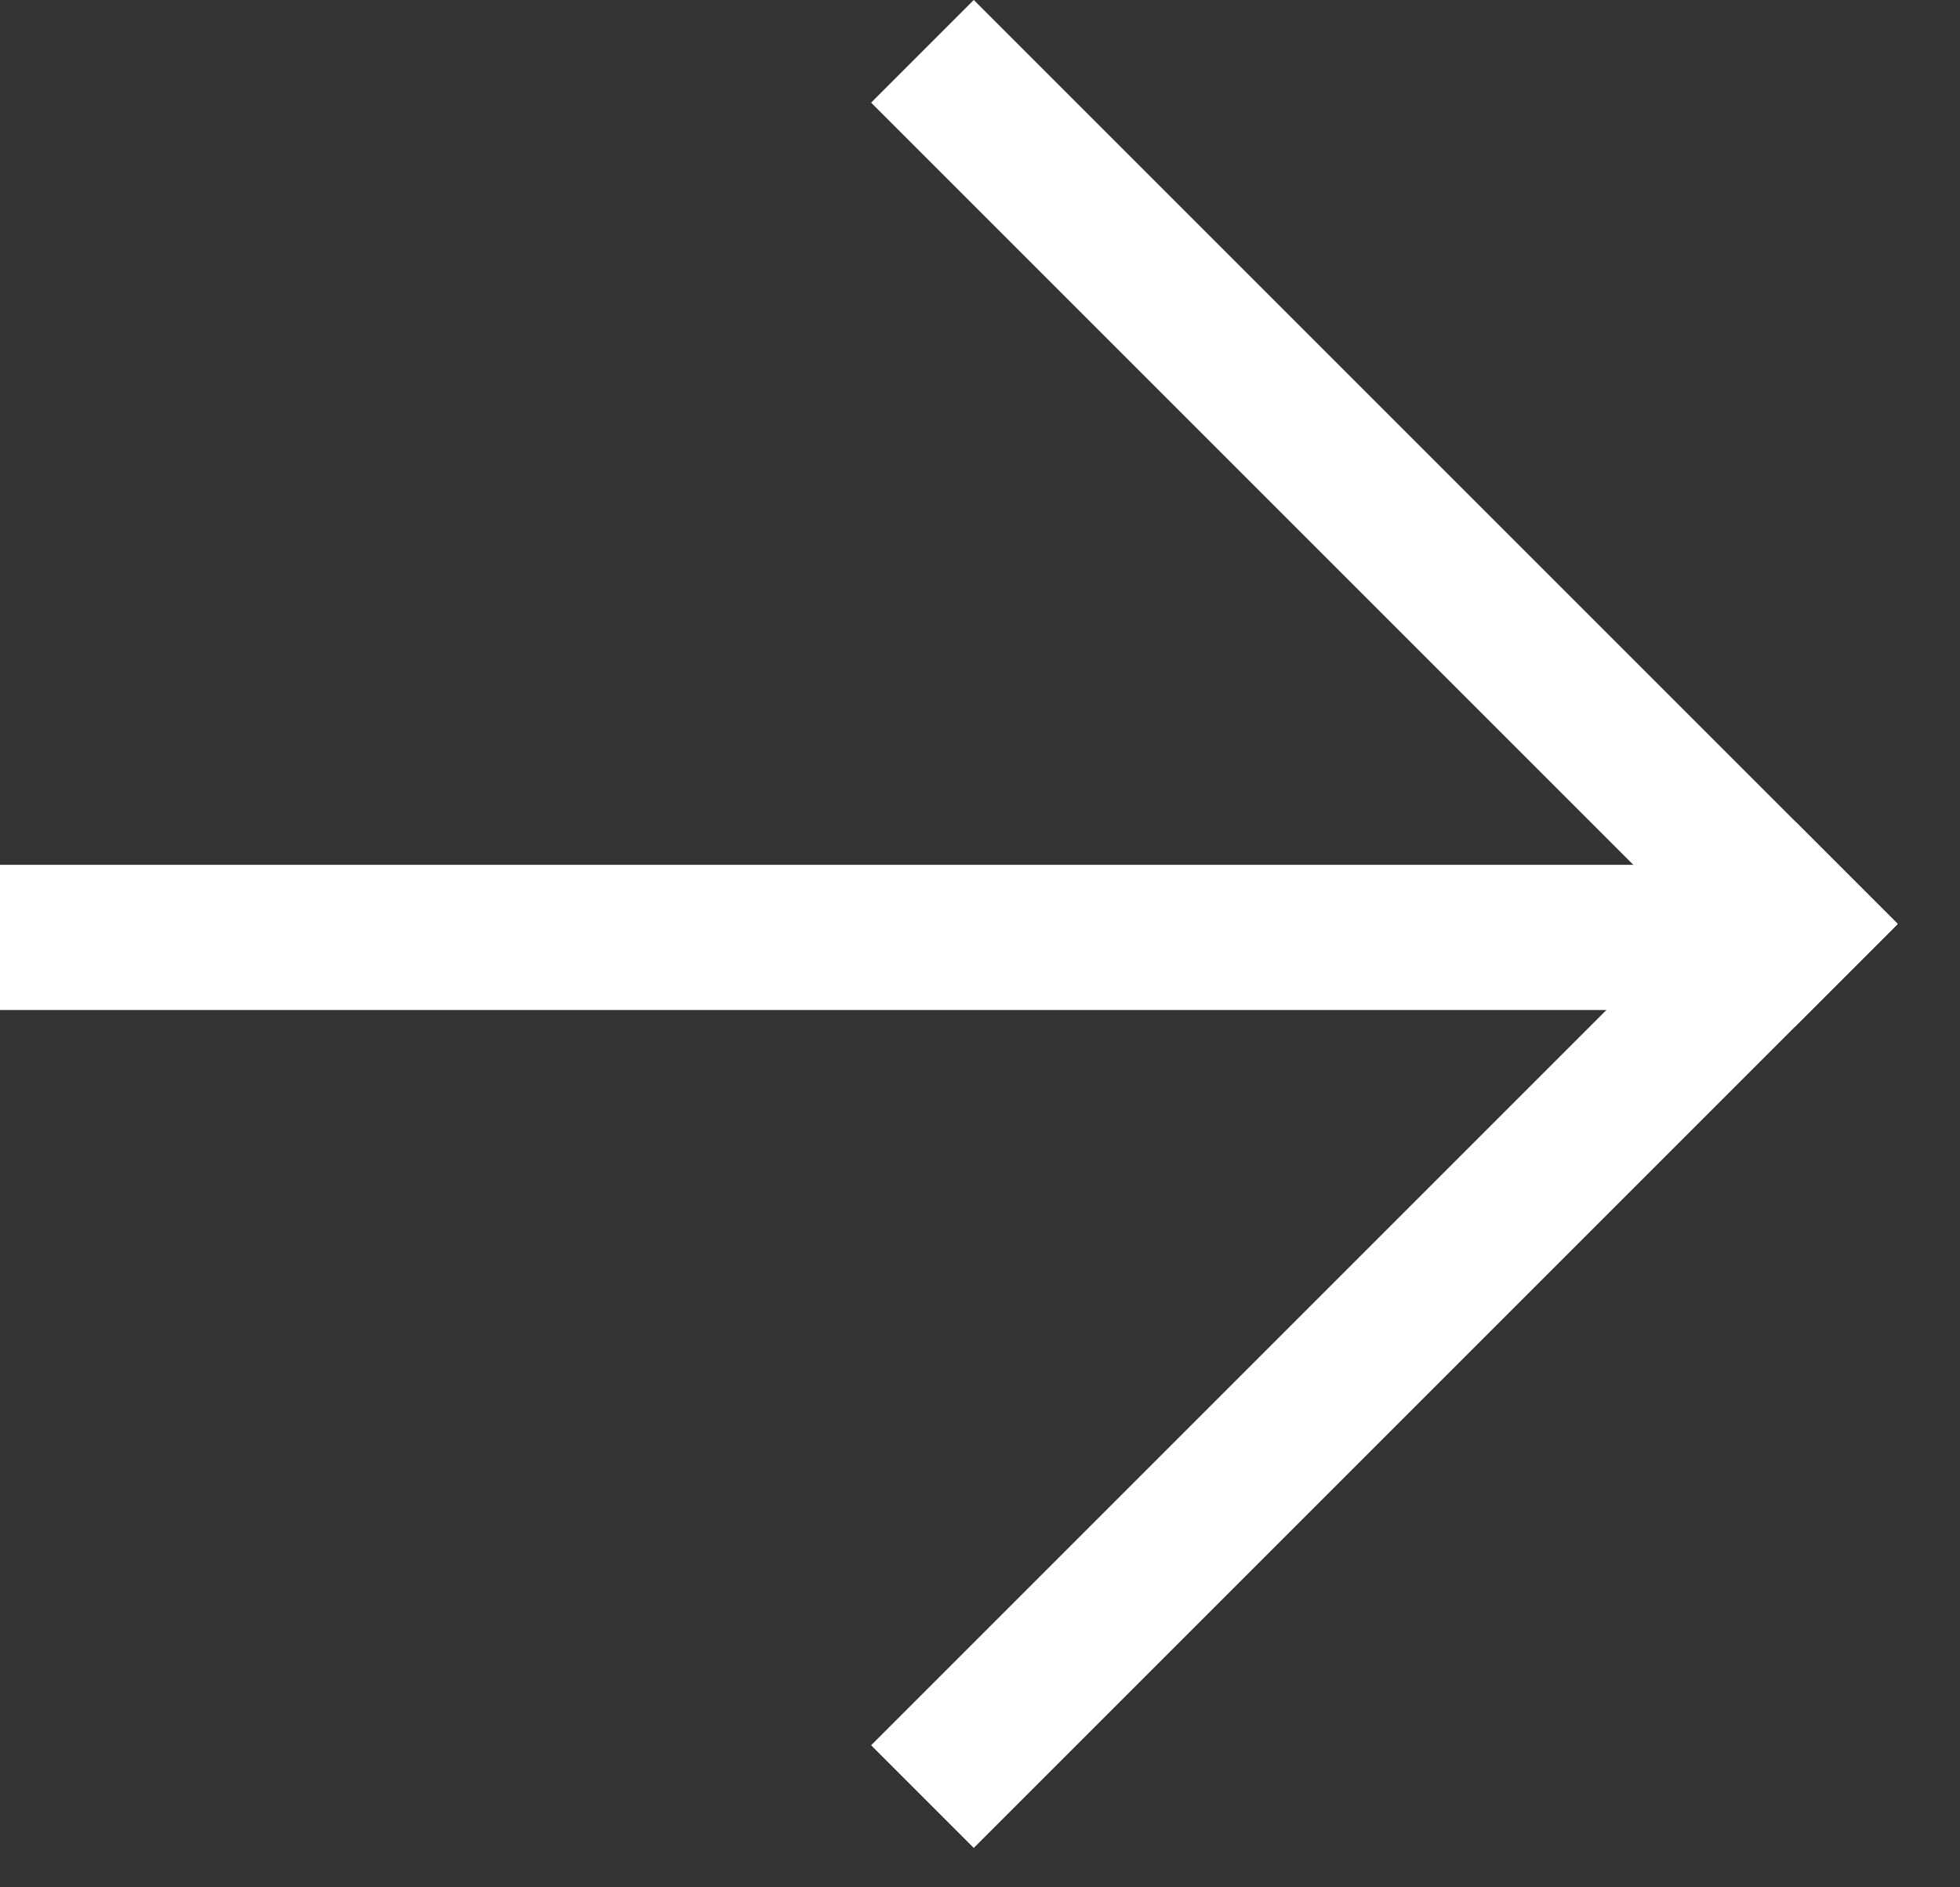
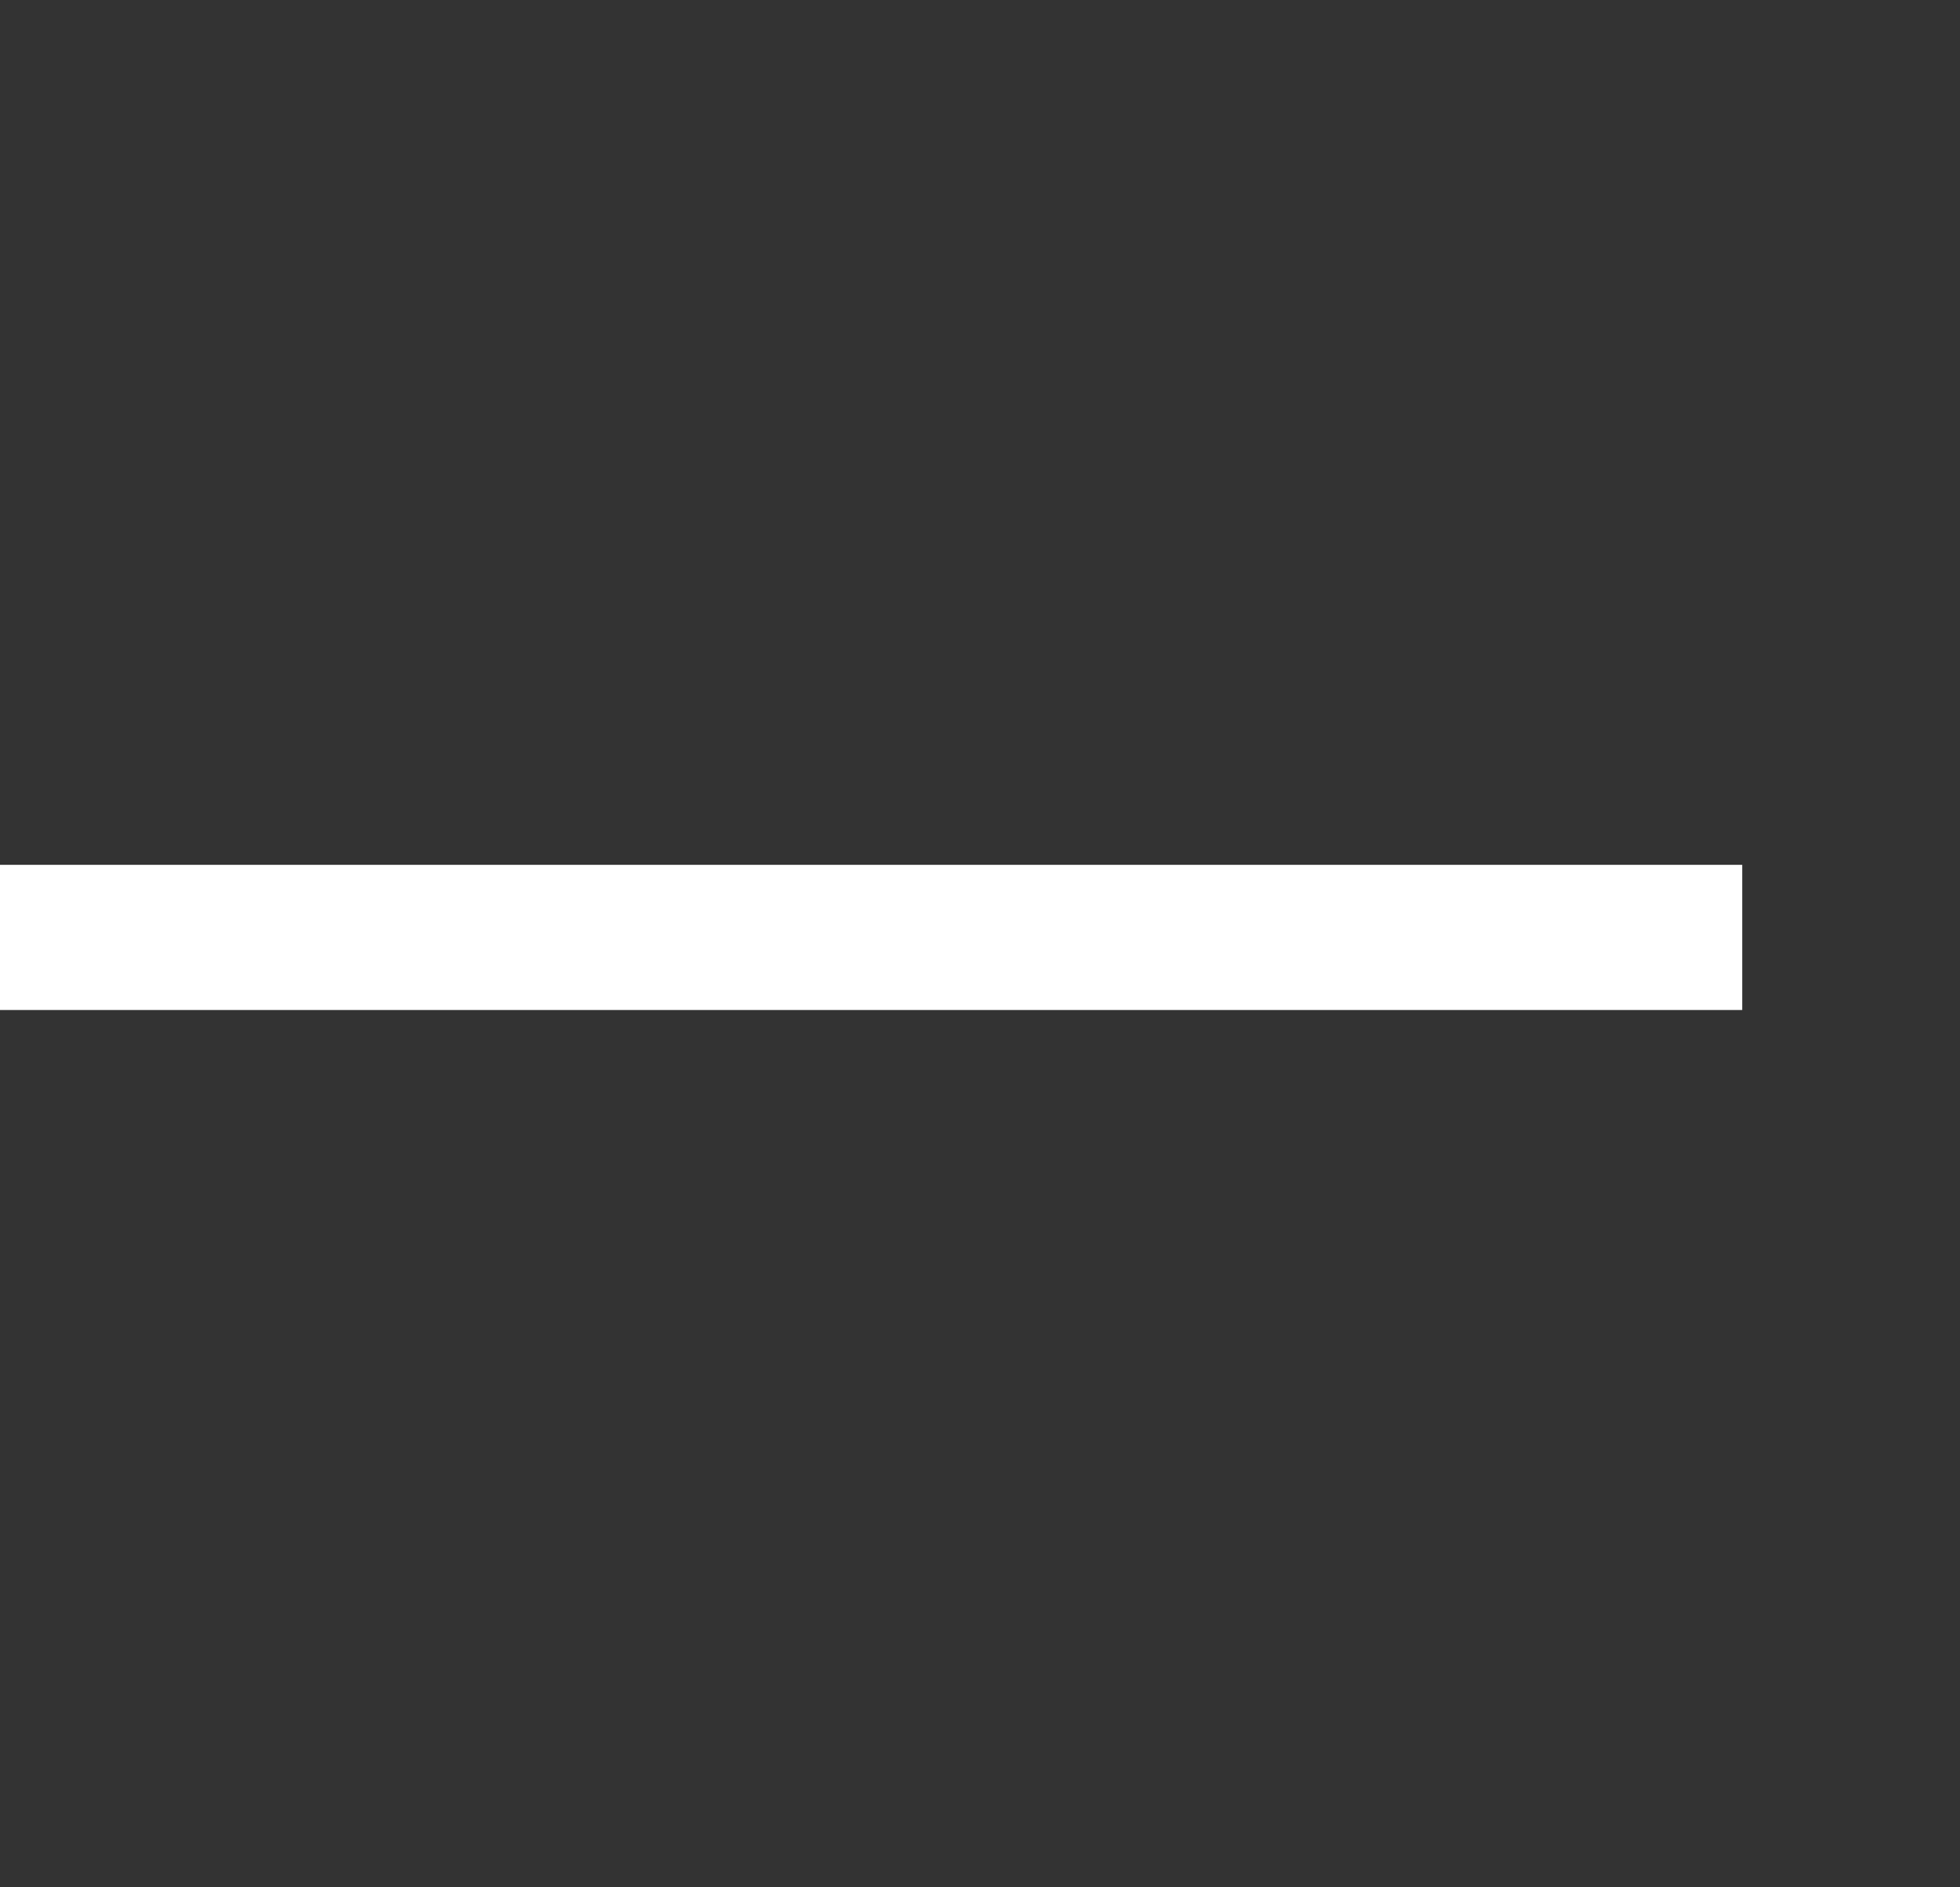
<svg xmlns="http://www.w3.org/2000/svg" width="27" height="26" viewBox="0 0 27 26" fill="none">
  <rect x="0" y="0" width="27" height="26" fill="#333333" stroke="none" />
-   <rect x="12" y="1.414" width="2" height="18" transform="rotate(-45 12 1.414)" fill="white" />
-   <rect x="24.728" y="11.315" width="2" height="18" transform="rotate(45 24.728 11.315)" fill="white" />
  <rect x="24" y="11.914" width="2" height="24" transform="rotate(90 24 11.914)" fill="white" />
</svg>